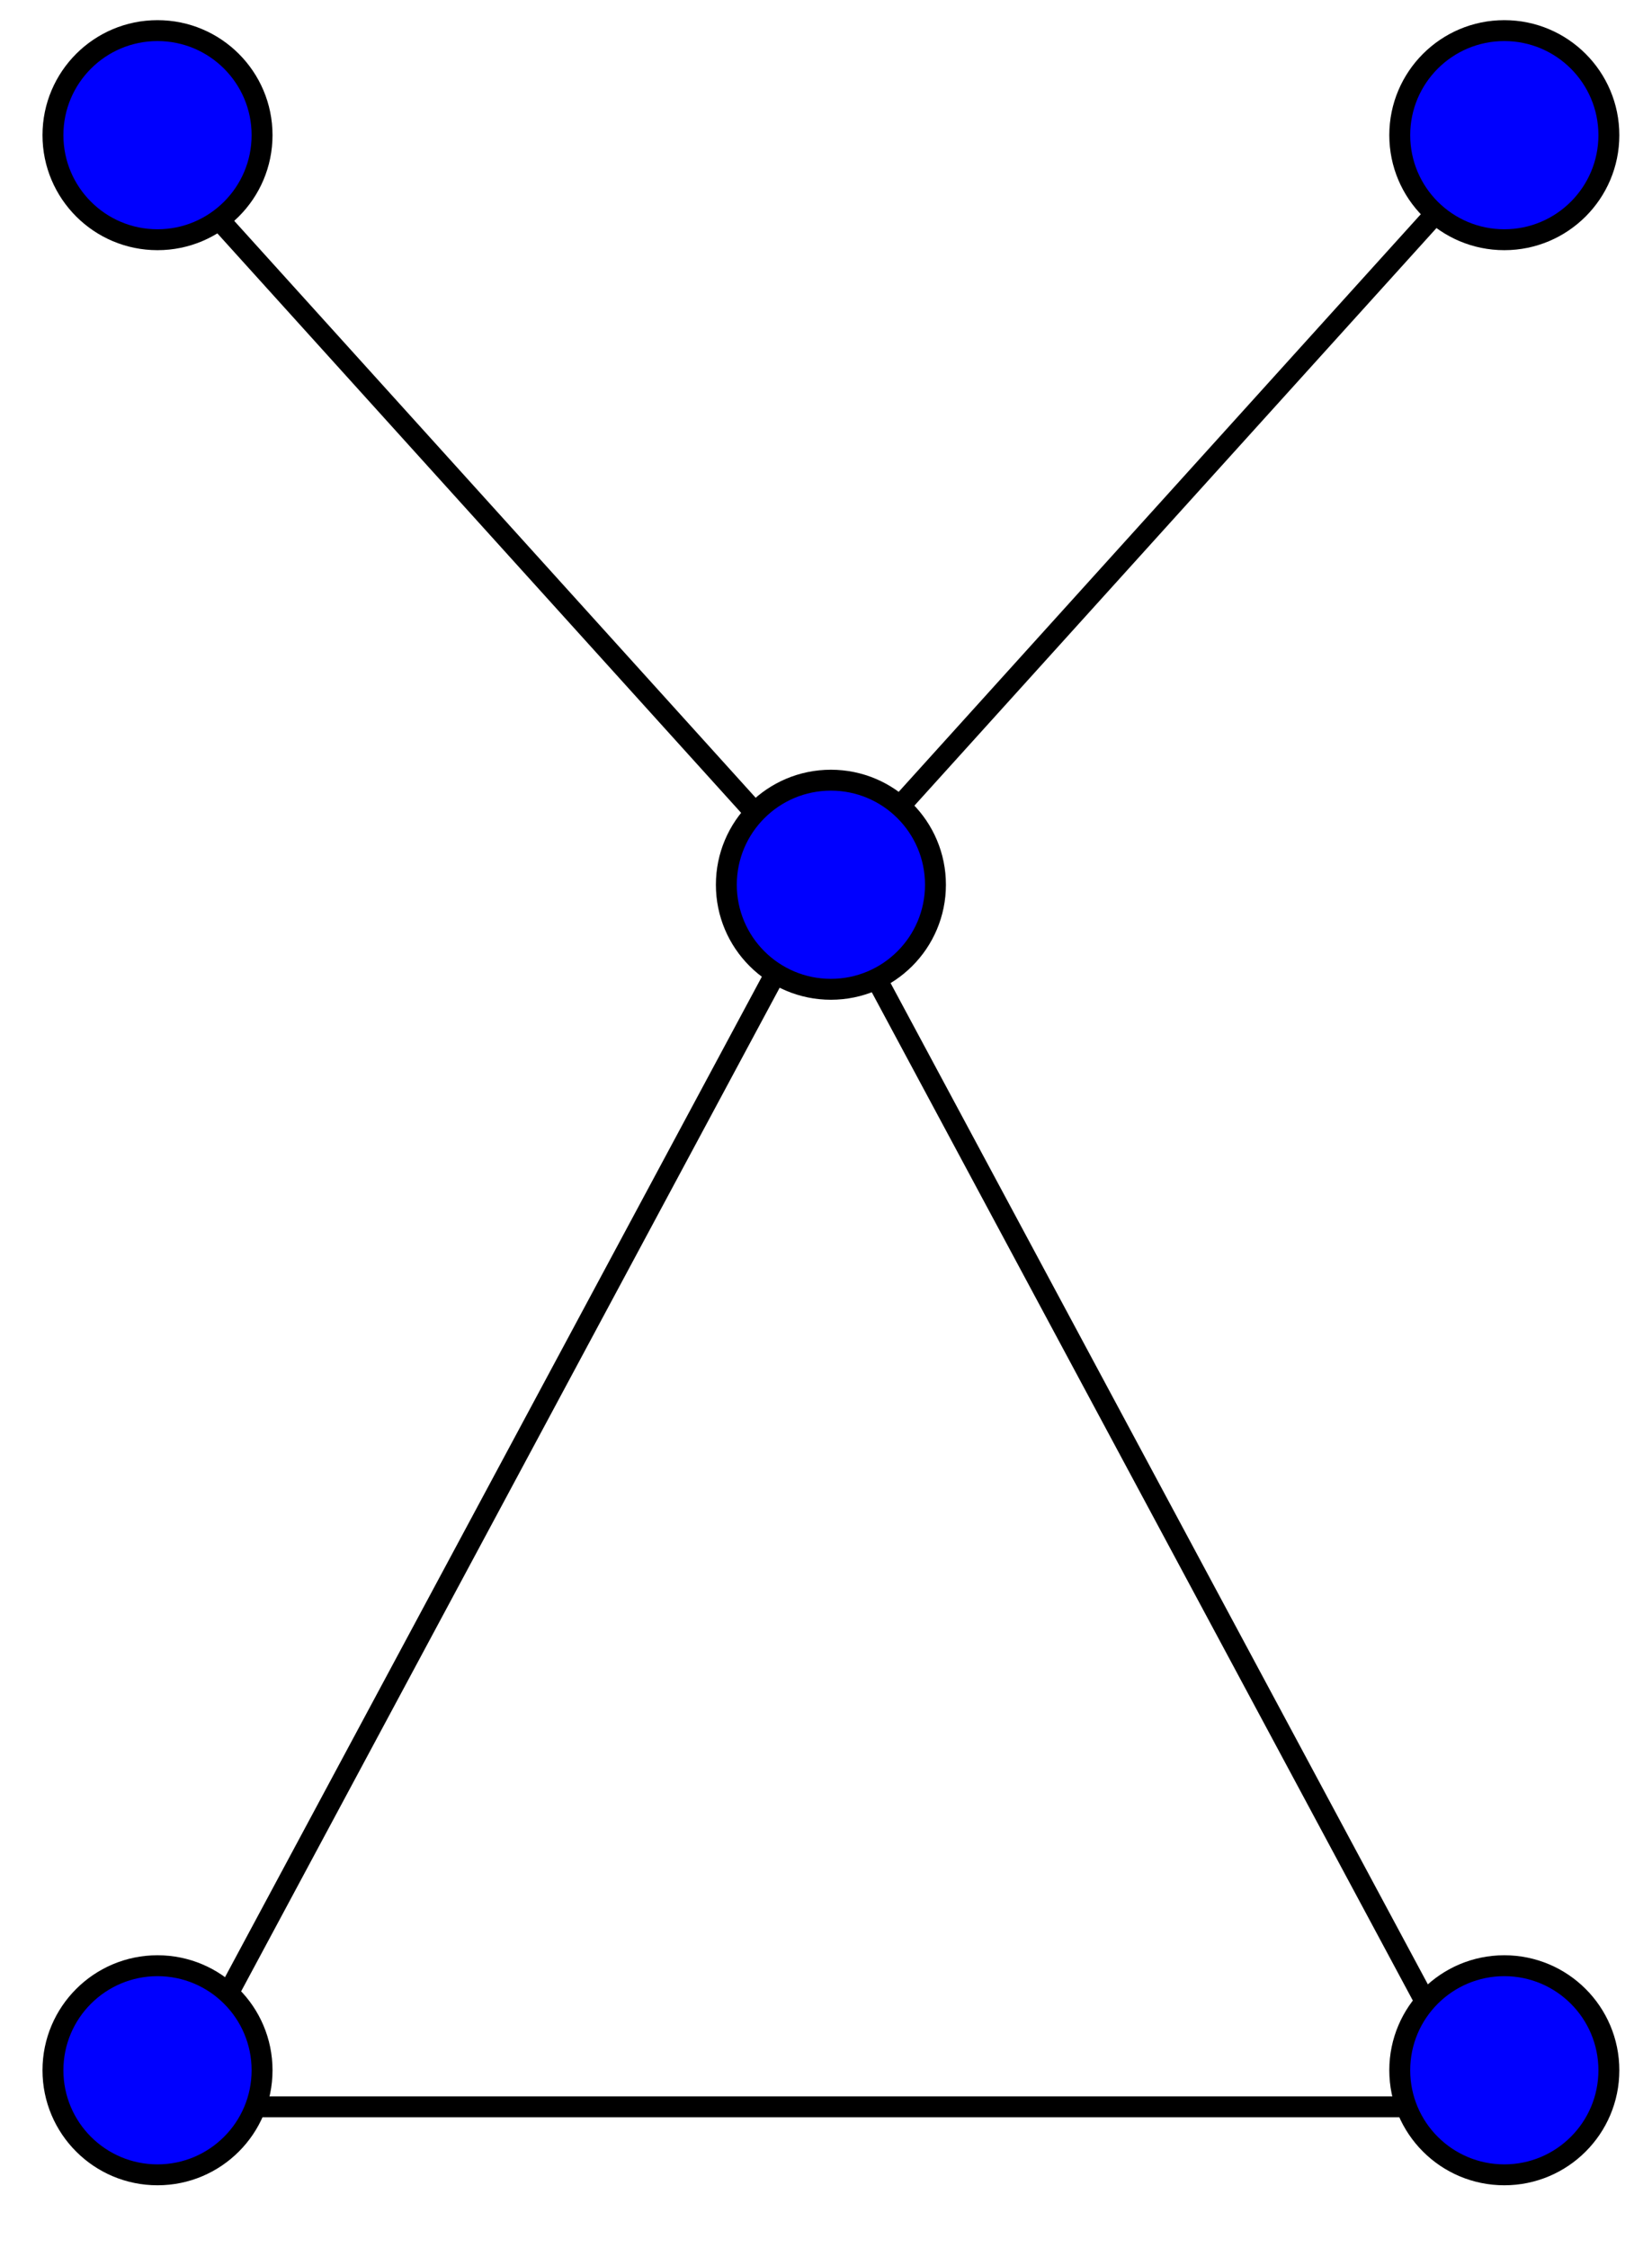
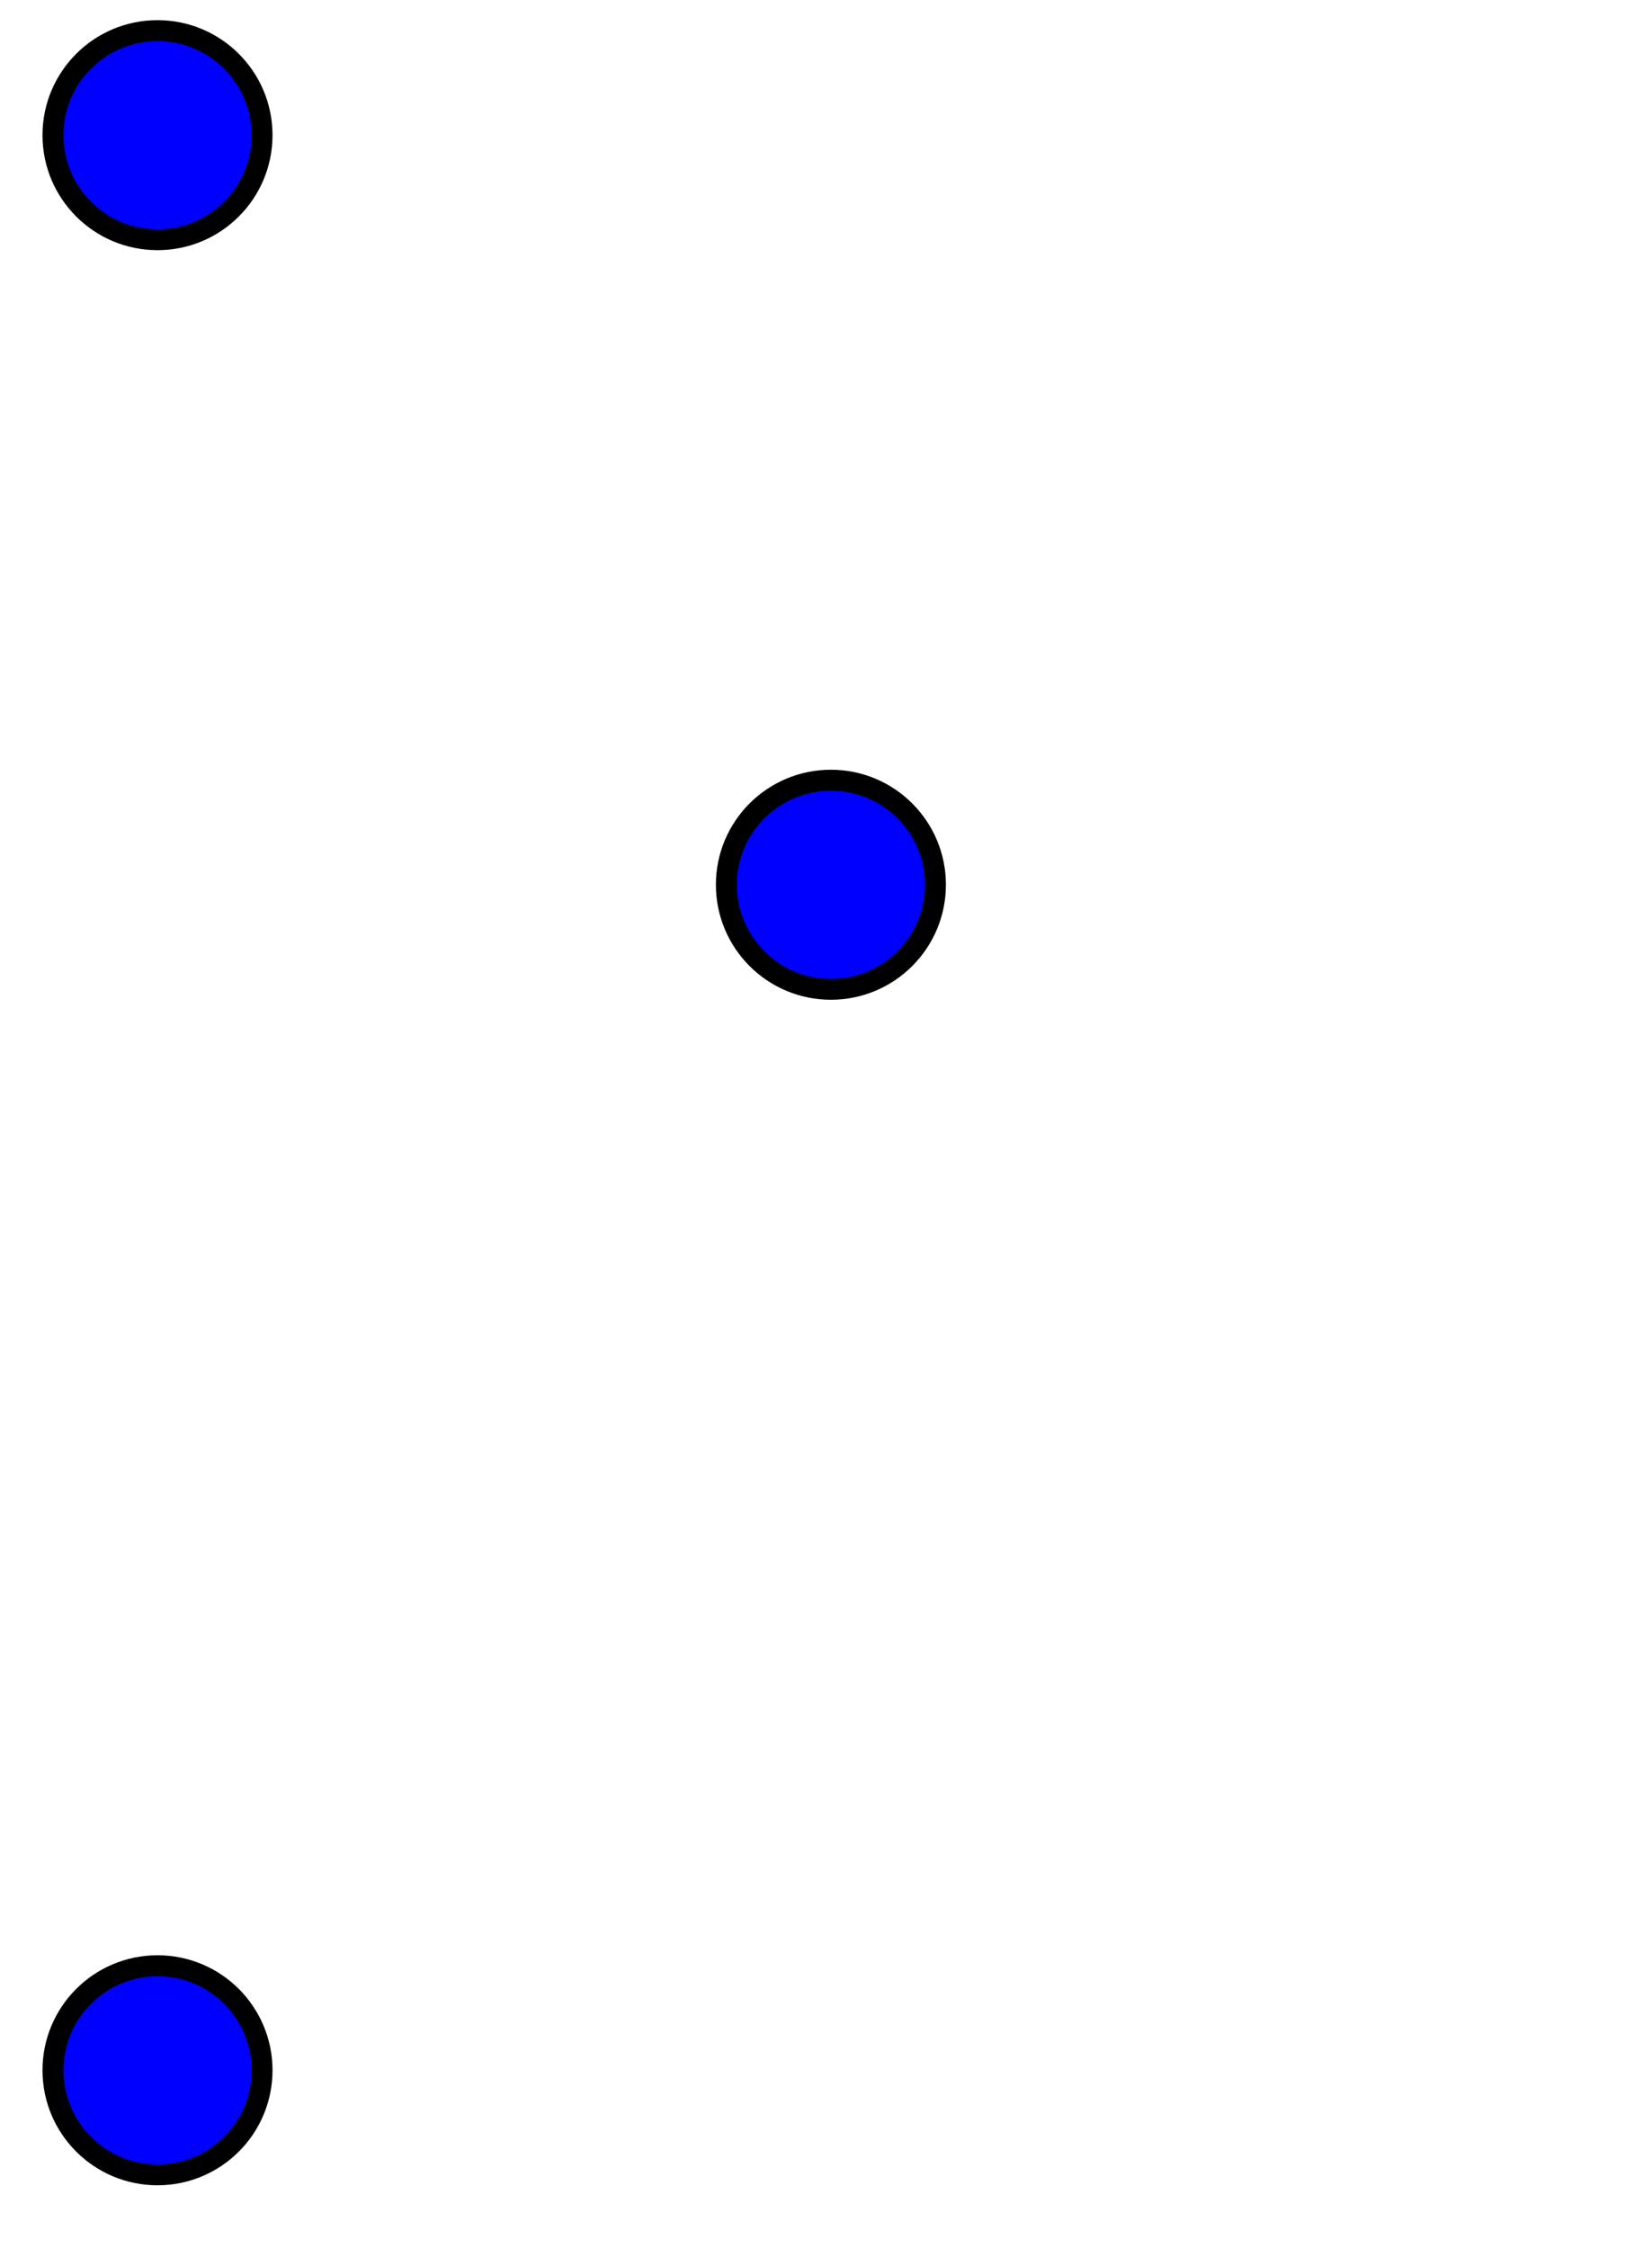
<svg xmlns="http://www.w3.org/2000/svg" version="1.0" width="158" height="215">
-   <path d="M 16,201.505 L 78.857,84.362 L 141.714,201.505 L 16,201.505 z M 11.714,10.791 L 78.857,85.076 L 146,10.791" style="fill:none;stroke:black;stroke-width:2" />
  <g style="fill:blue;stroke:black;stroke-width:2">
    <circle cx="76" cy="85" r="10" transform="translate(3.469,-0.38)" />
    <circle cx="76" cy="85" r="10" transform="translate(-60.936,-72.072)" />
-     <circle cx="76" cy="85" r="10" transform="translate(67.875,-72.072)" />
    <circle cx="76" cy="85" r="10" transform="translate(-60.936,113.008)" />
-     <circle cx="76" cy="85" r="10" transform="translate(67.875,113.008)" />
  </g>
</svg>